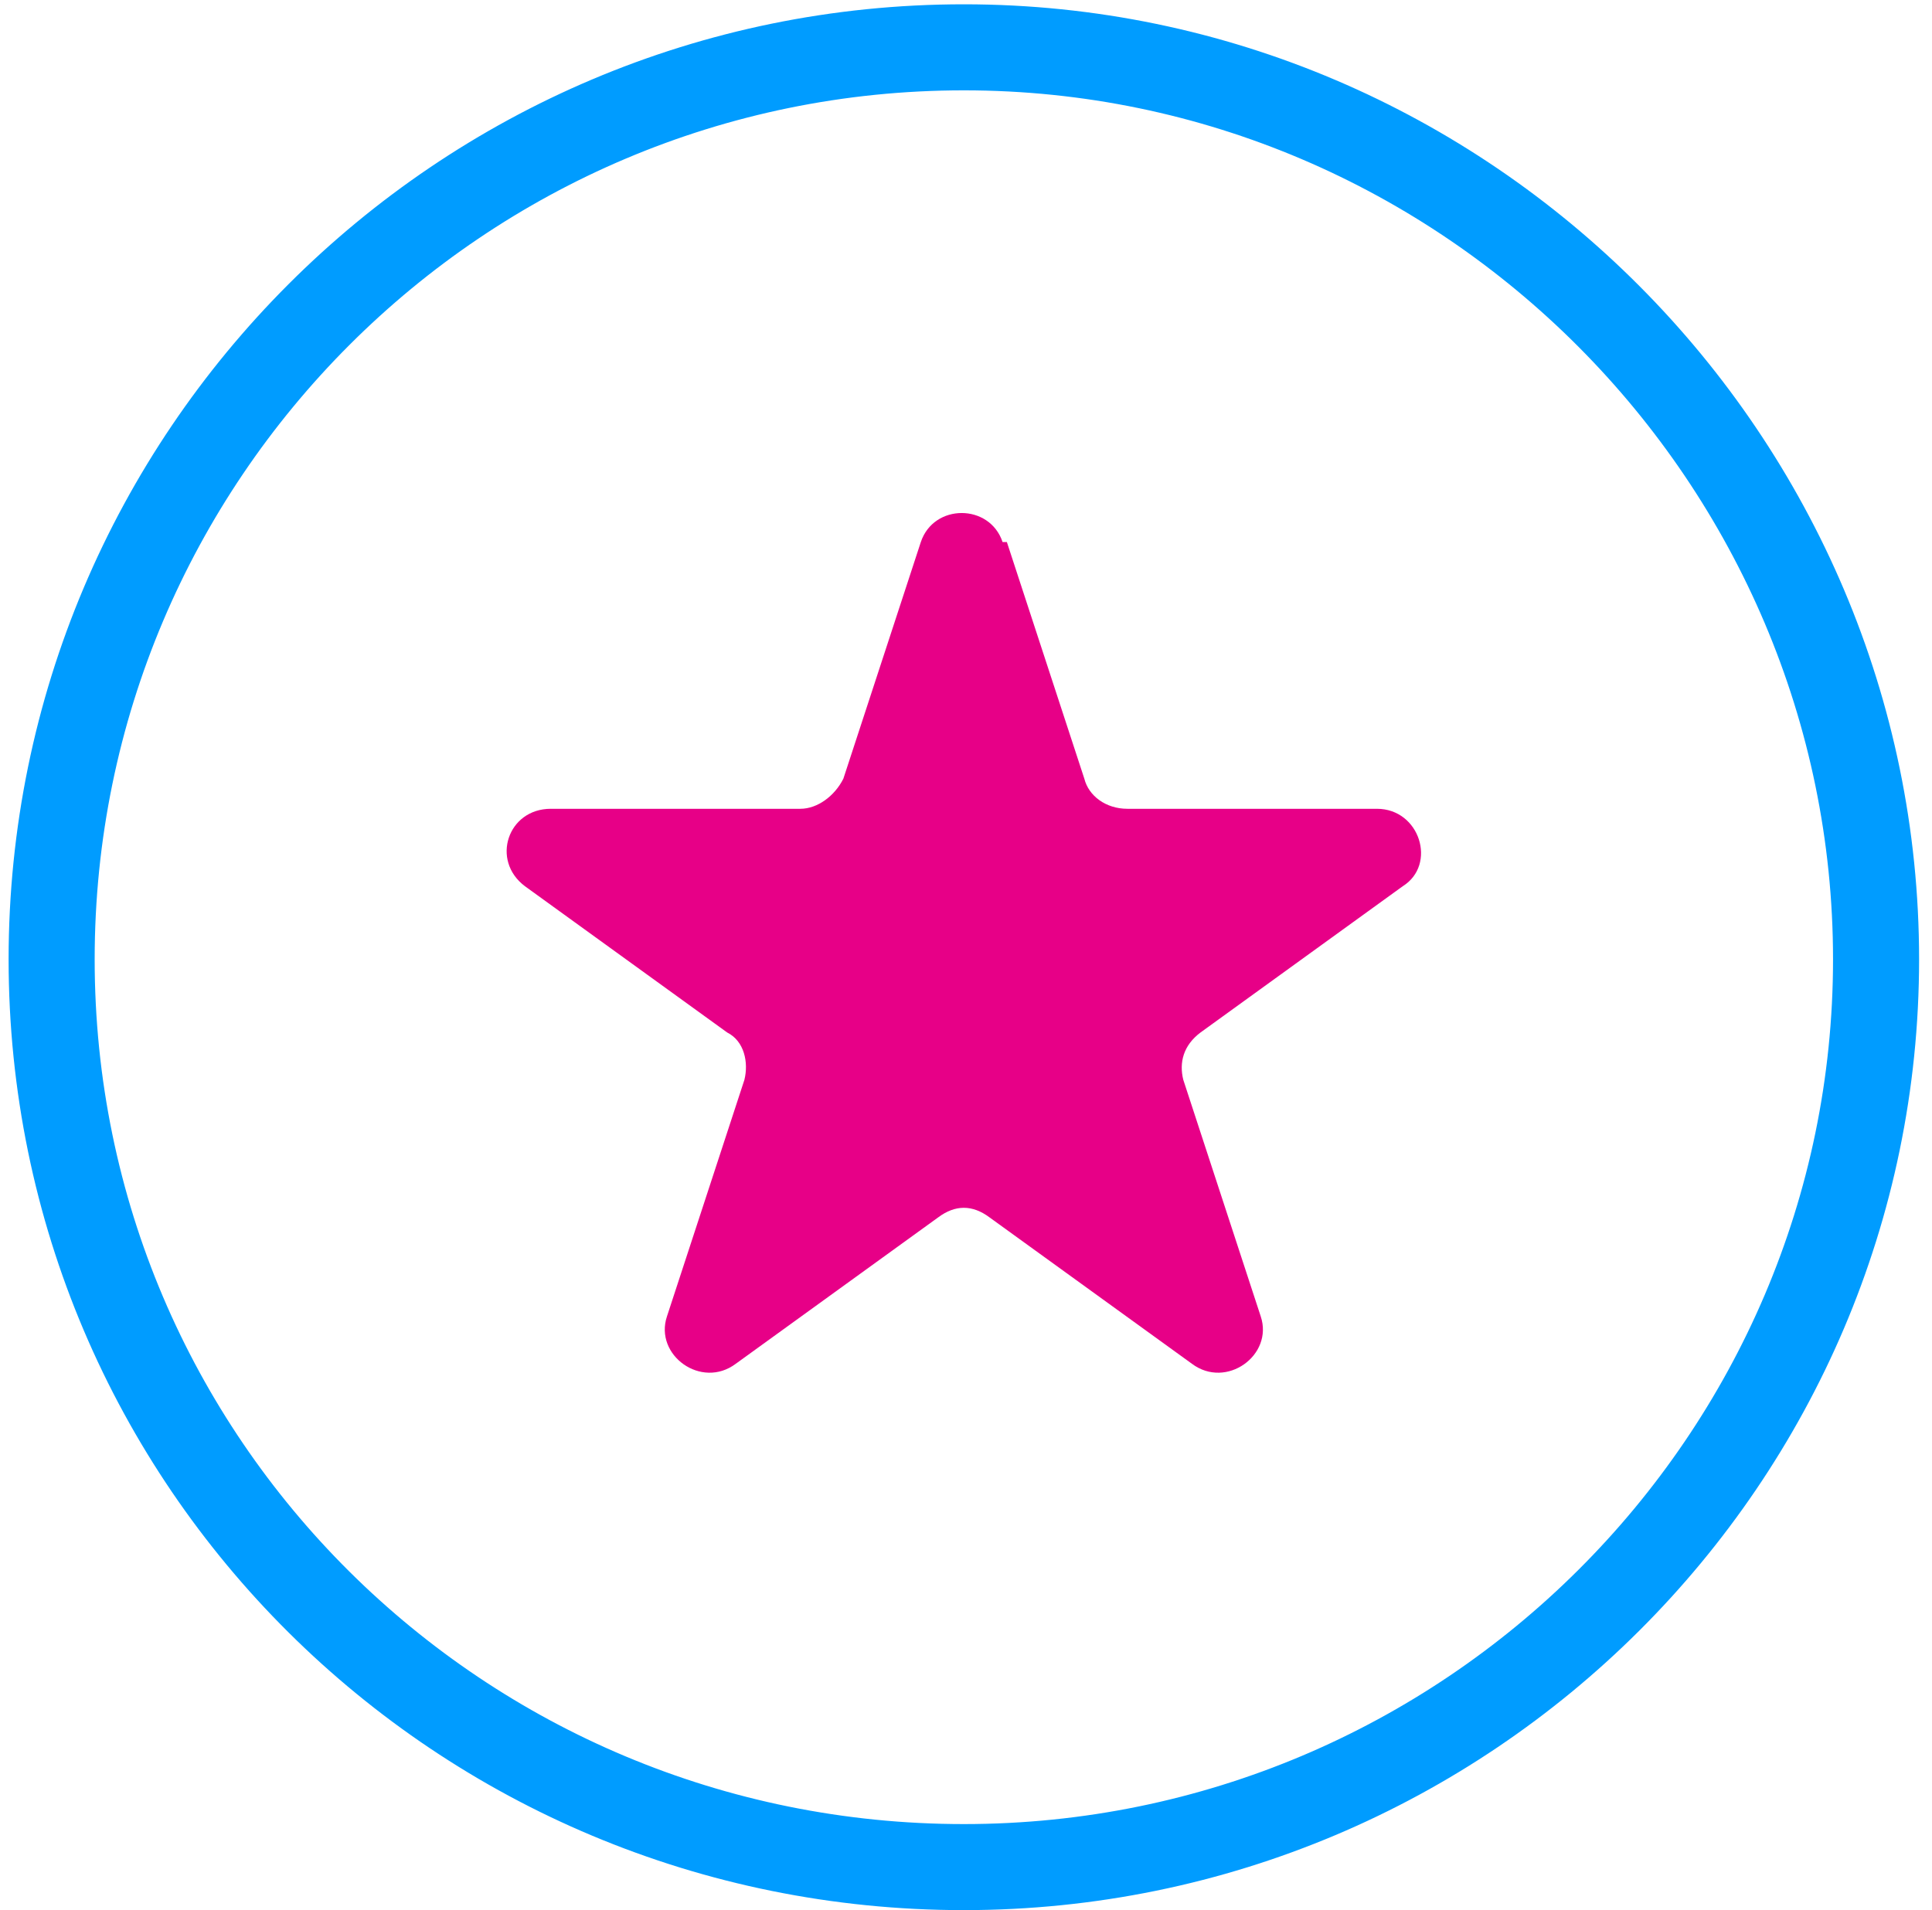
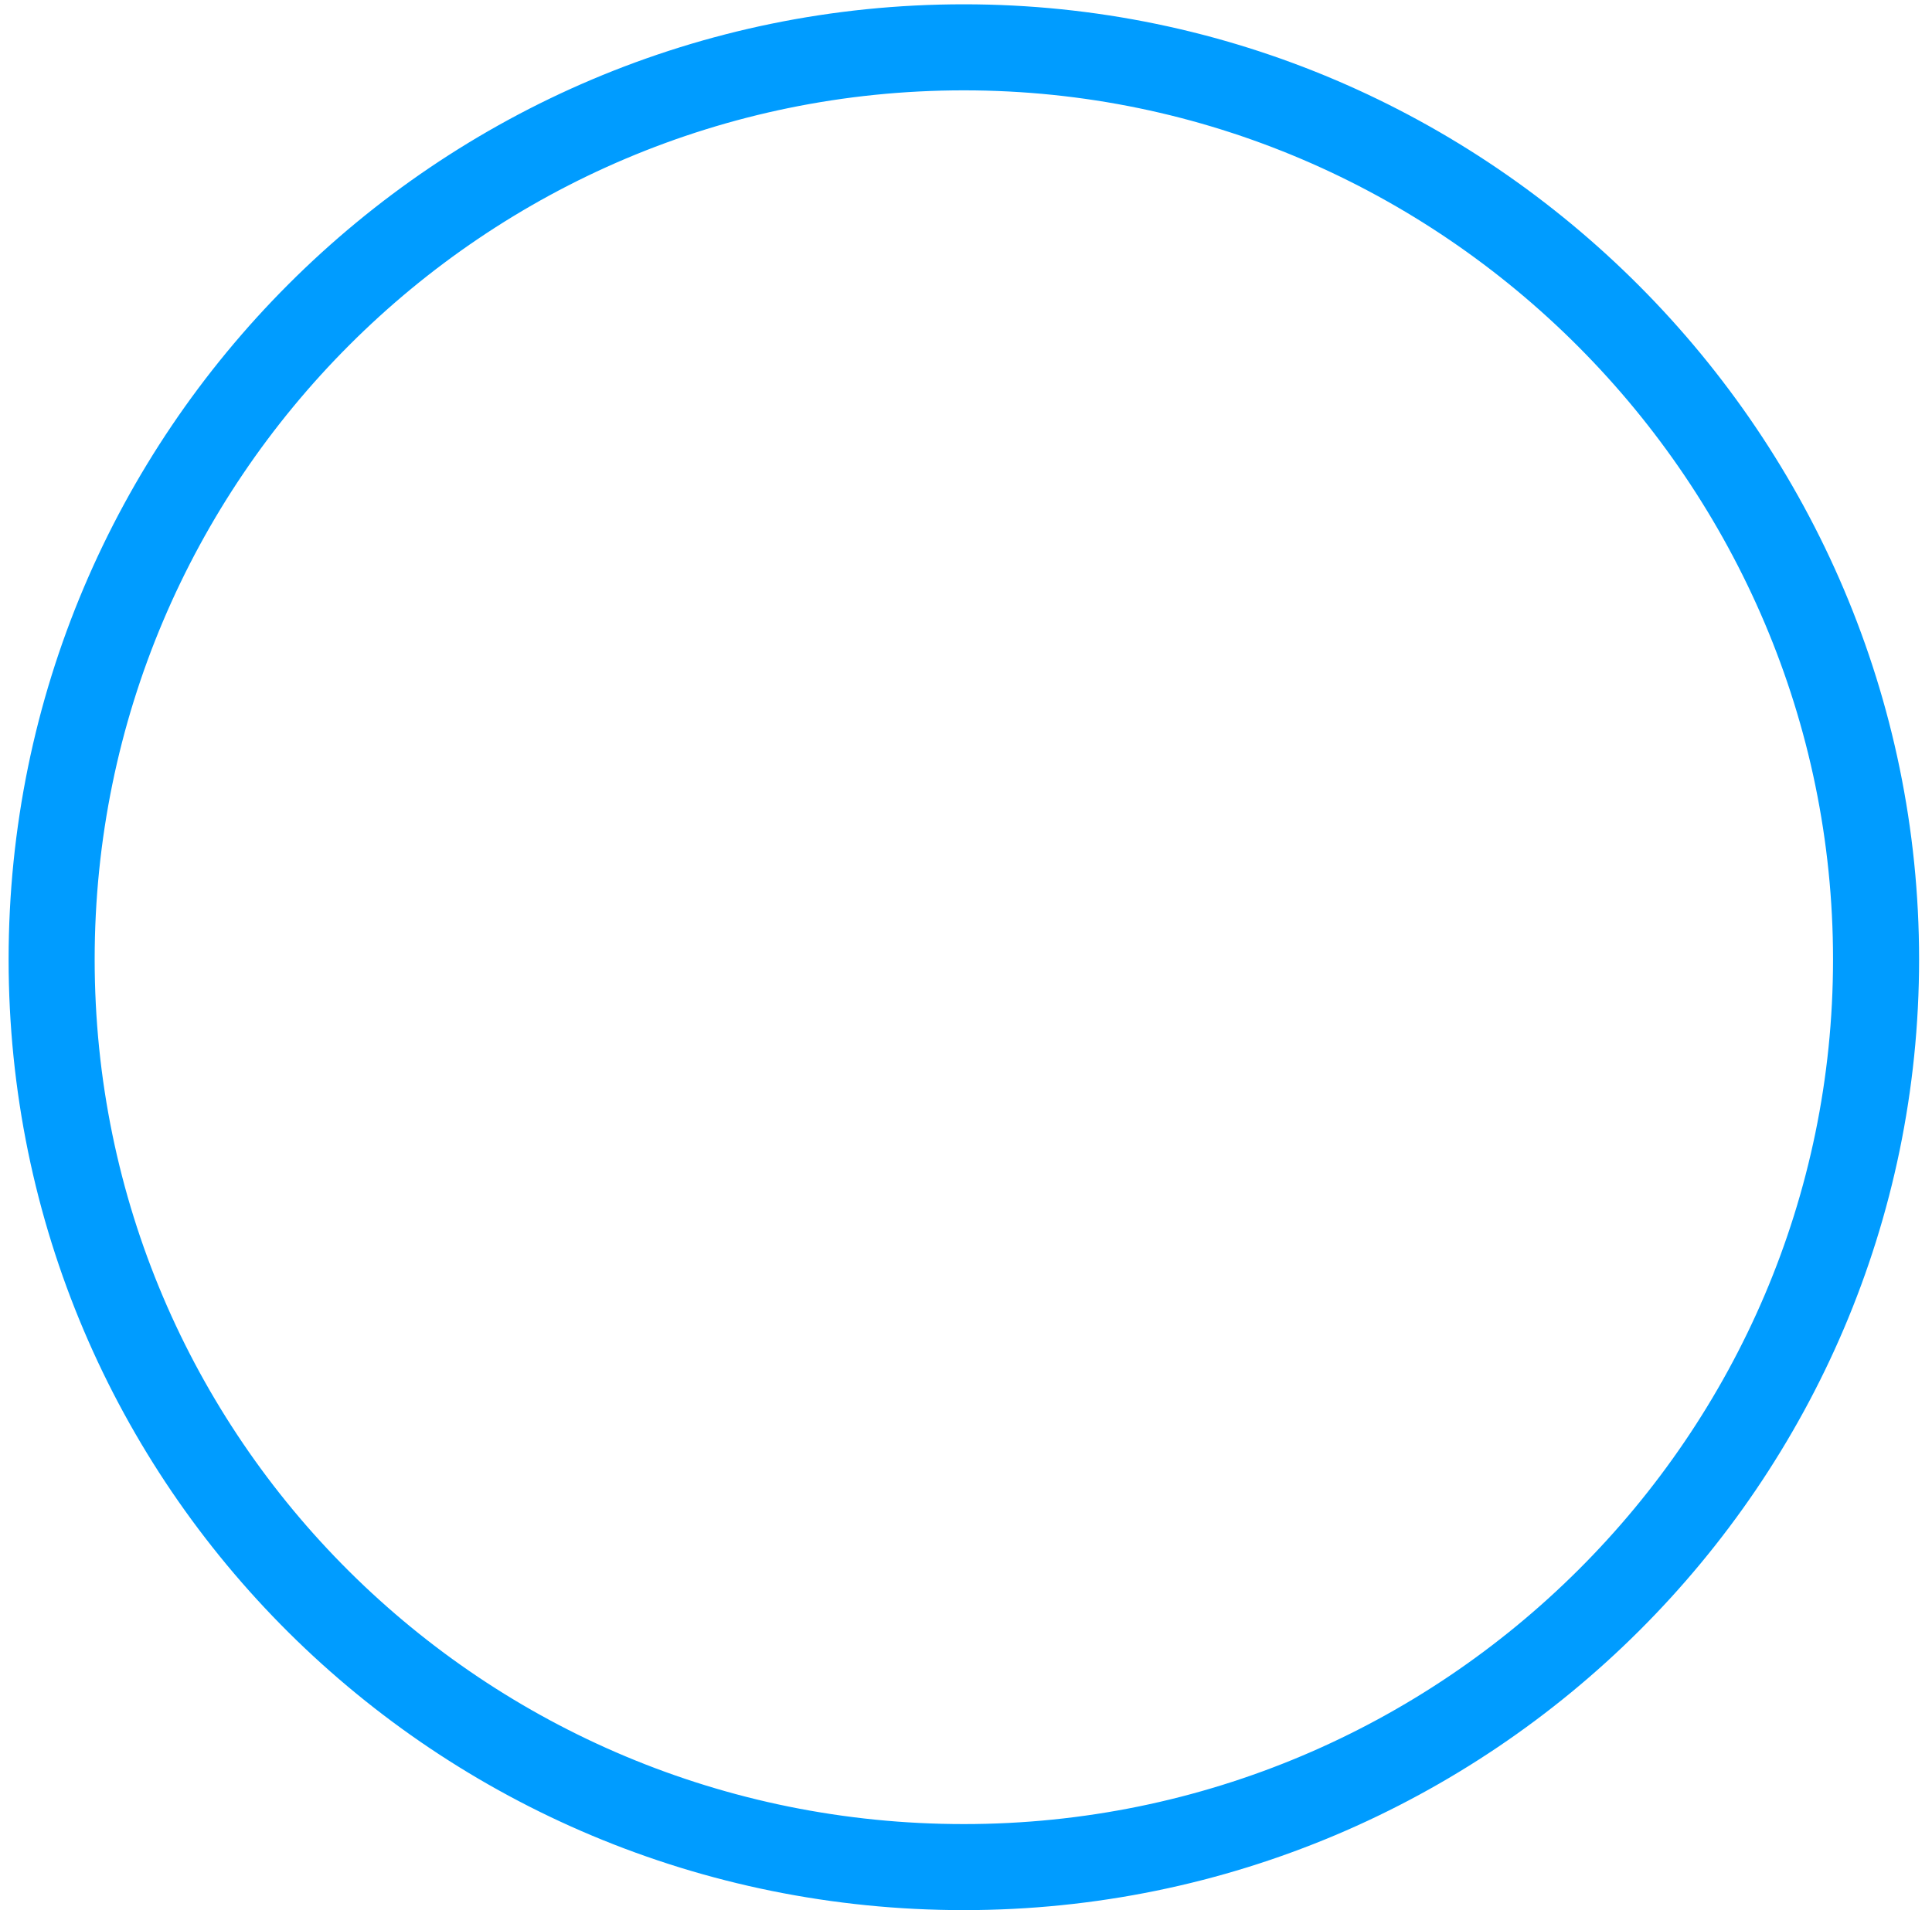
<svg xmlns="http://www.w3.org/2000/svg" id="Layer_1" version="1.1" viewBox="0 0 44.9 44.4">
  <defs>
    <style>
      .st0 {
        fill: #e70087;
      }

      .st1 {
        fill: none;
        stroke: #009cff;
        stroke-miterlimit: 10;
        stroke-width: 2px;
      }
    </style>
  </defs>
  <path class="st1" d="M22.4,43.4c11.7,0,21.2-9.5,21.2-21.1S34.1,1.1,22.4,1.1,1.2,10.6,1.2,22.3s9.5,21.1,21.2,21.1Z" />
-   <path class="st0" d="M23.4,12.6l1.8,5.5c.1.4.5.7,1,.7h5.8c1,0,1.4,1.3.6,1.8l-4.7,3.4c-.4.3-.5.7-.4,1.1l1.8,5.5c.3.9-.8,1.7-1.6,1.1l-4.7-3.4c-.4-.3-.8-.3-1.2,0l-4.7,3.4c-.8.6-1.9-.2-1.6-1.1l1.8-5.5c.1-.4,0-.9-.4-1.1l-4.7-3.4c-.8-.6-.4-1.8.6-1.8h5.8c.4,0,.8-.3,1-.7l1.8-5.5c.3-.9,1.6-.9,1.9,0h0Z" />
</svg>